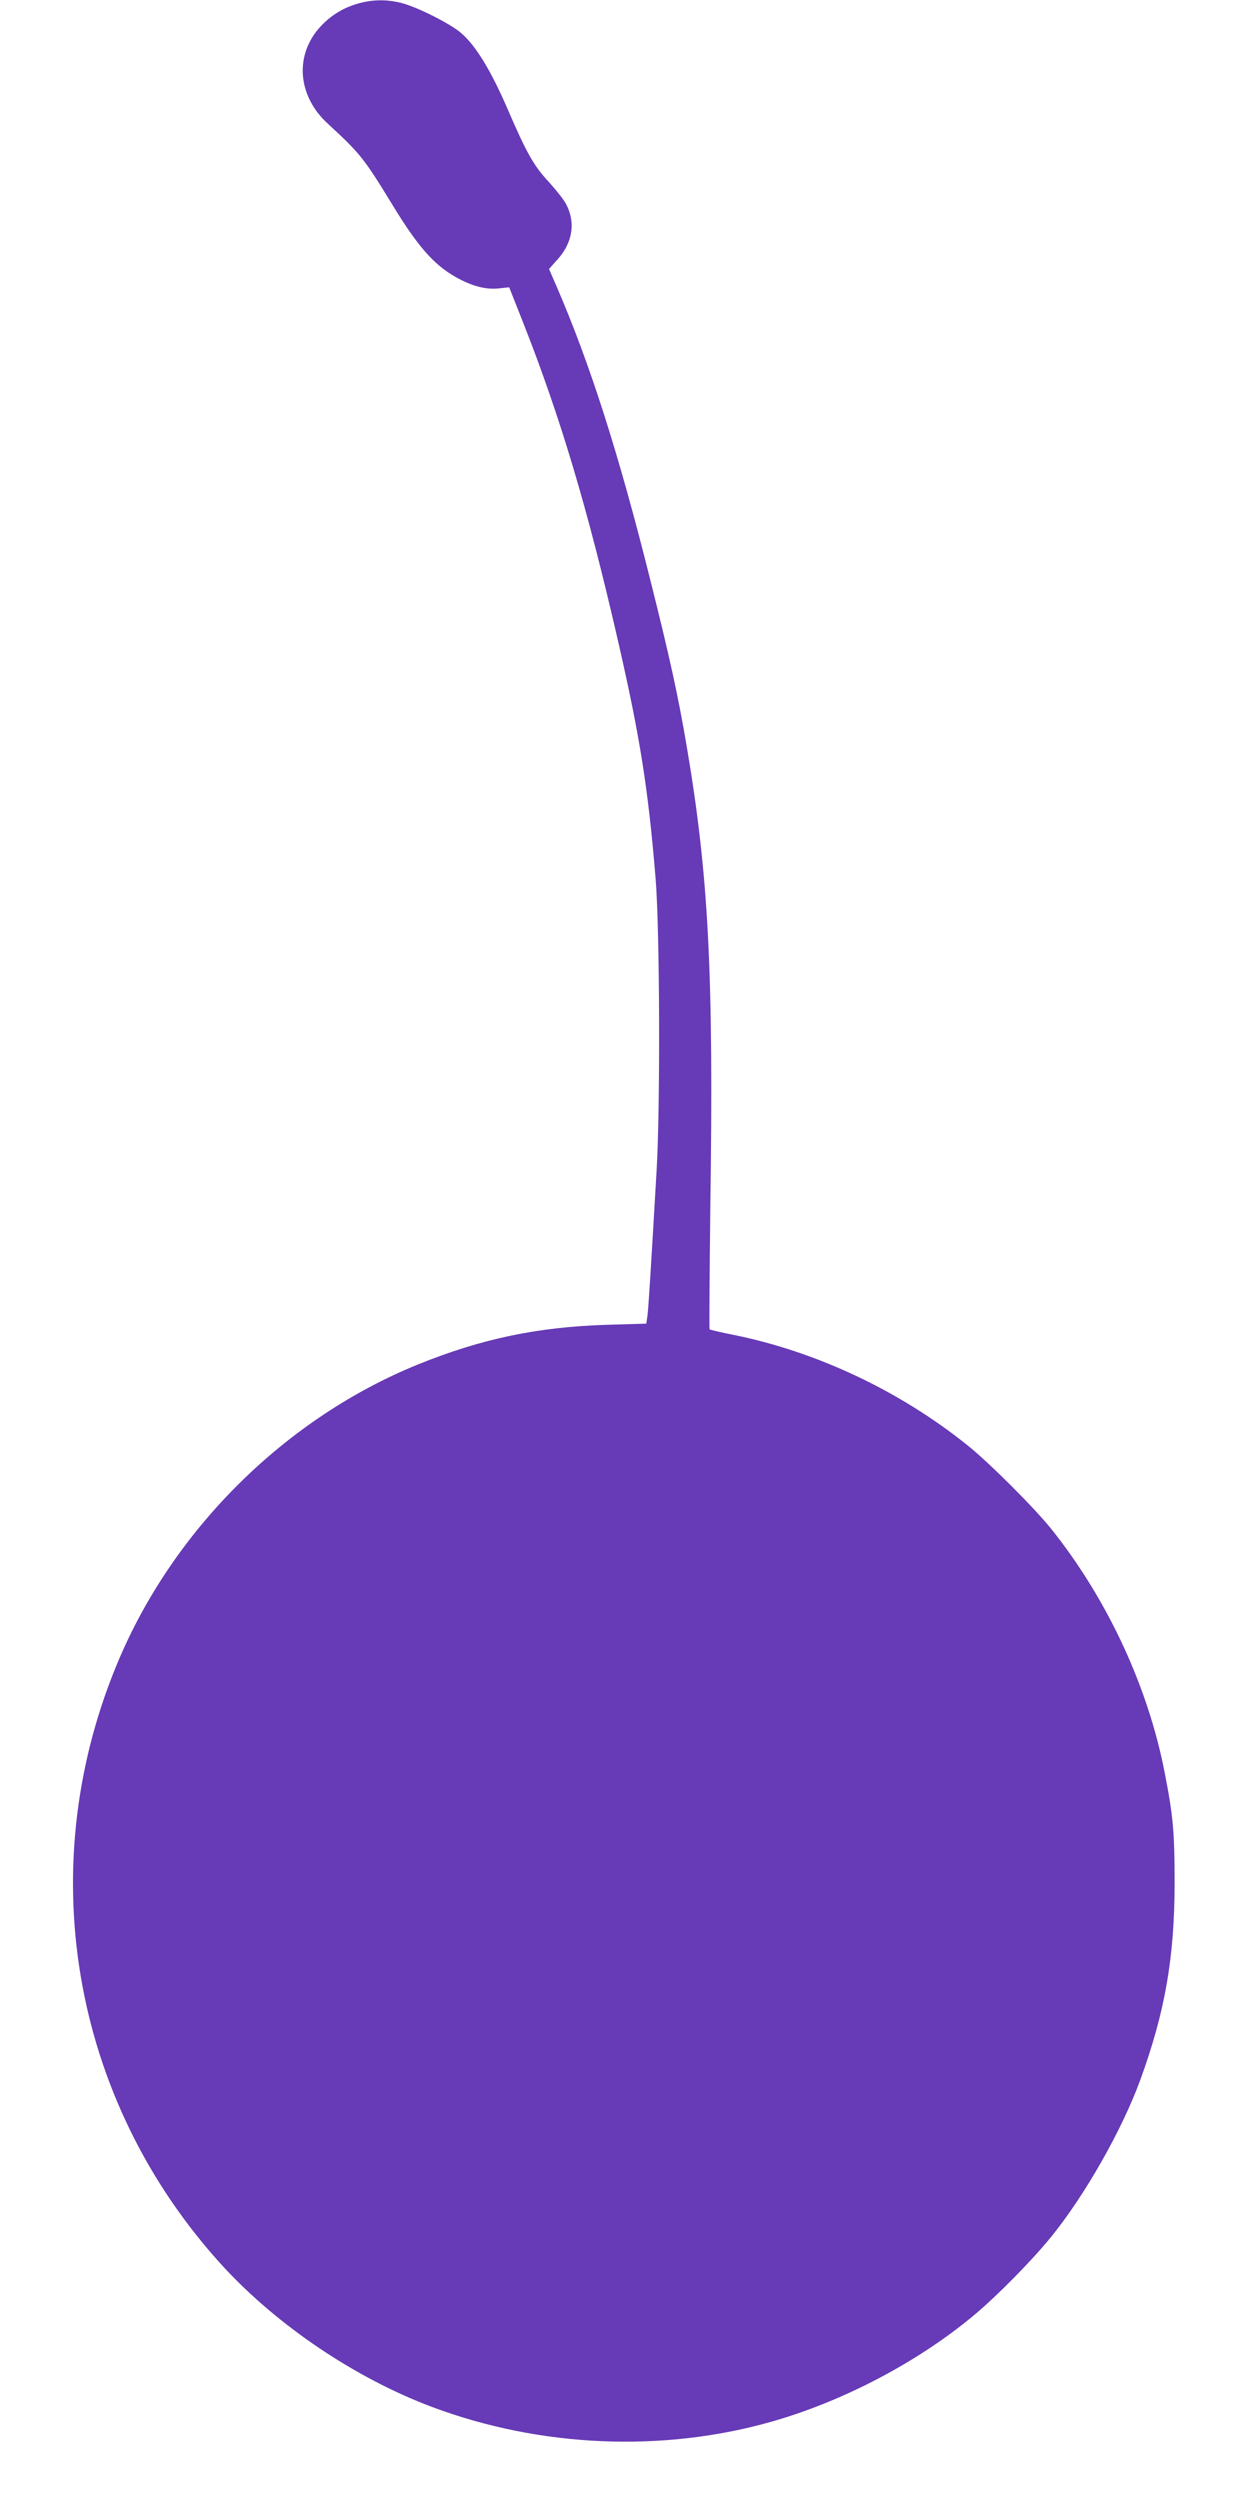
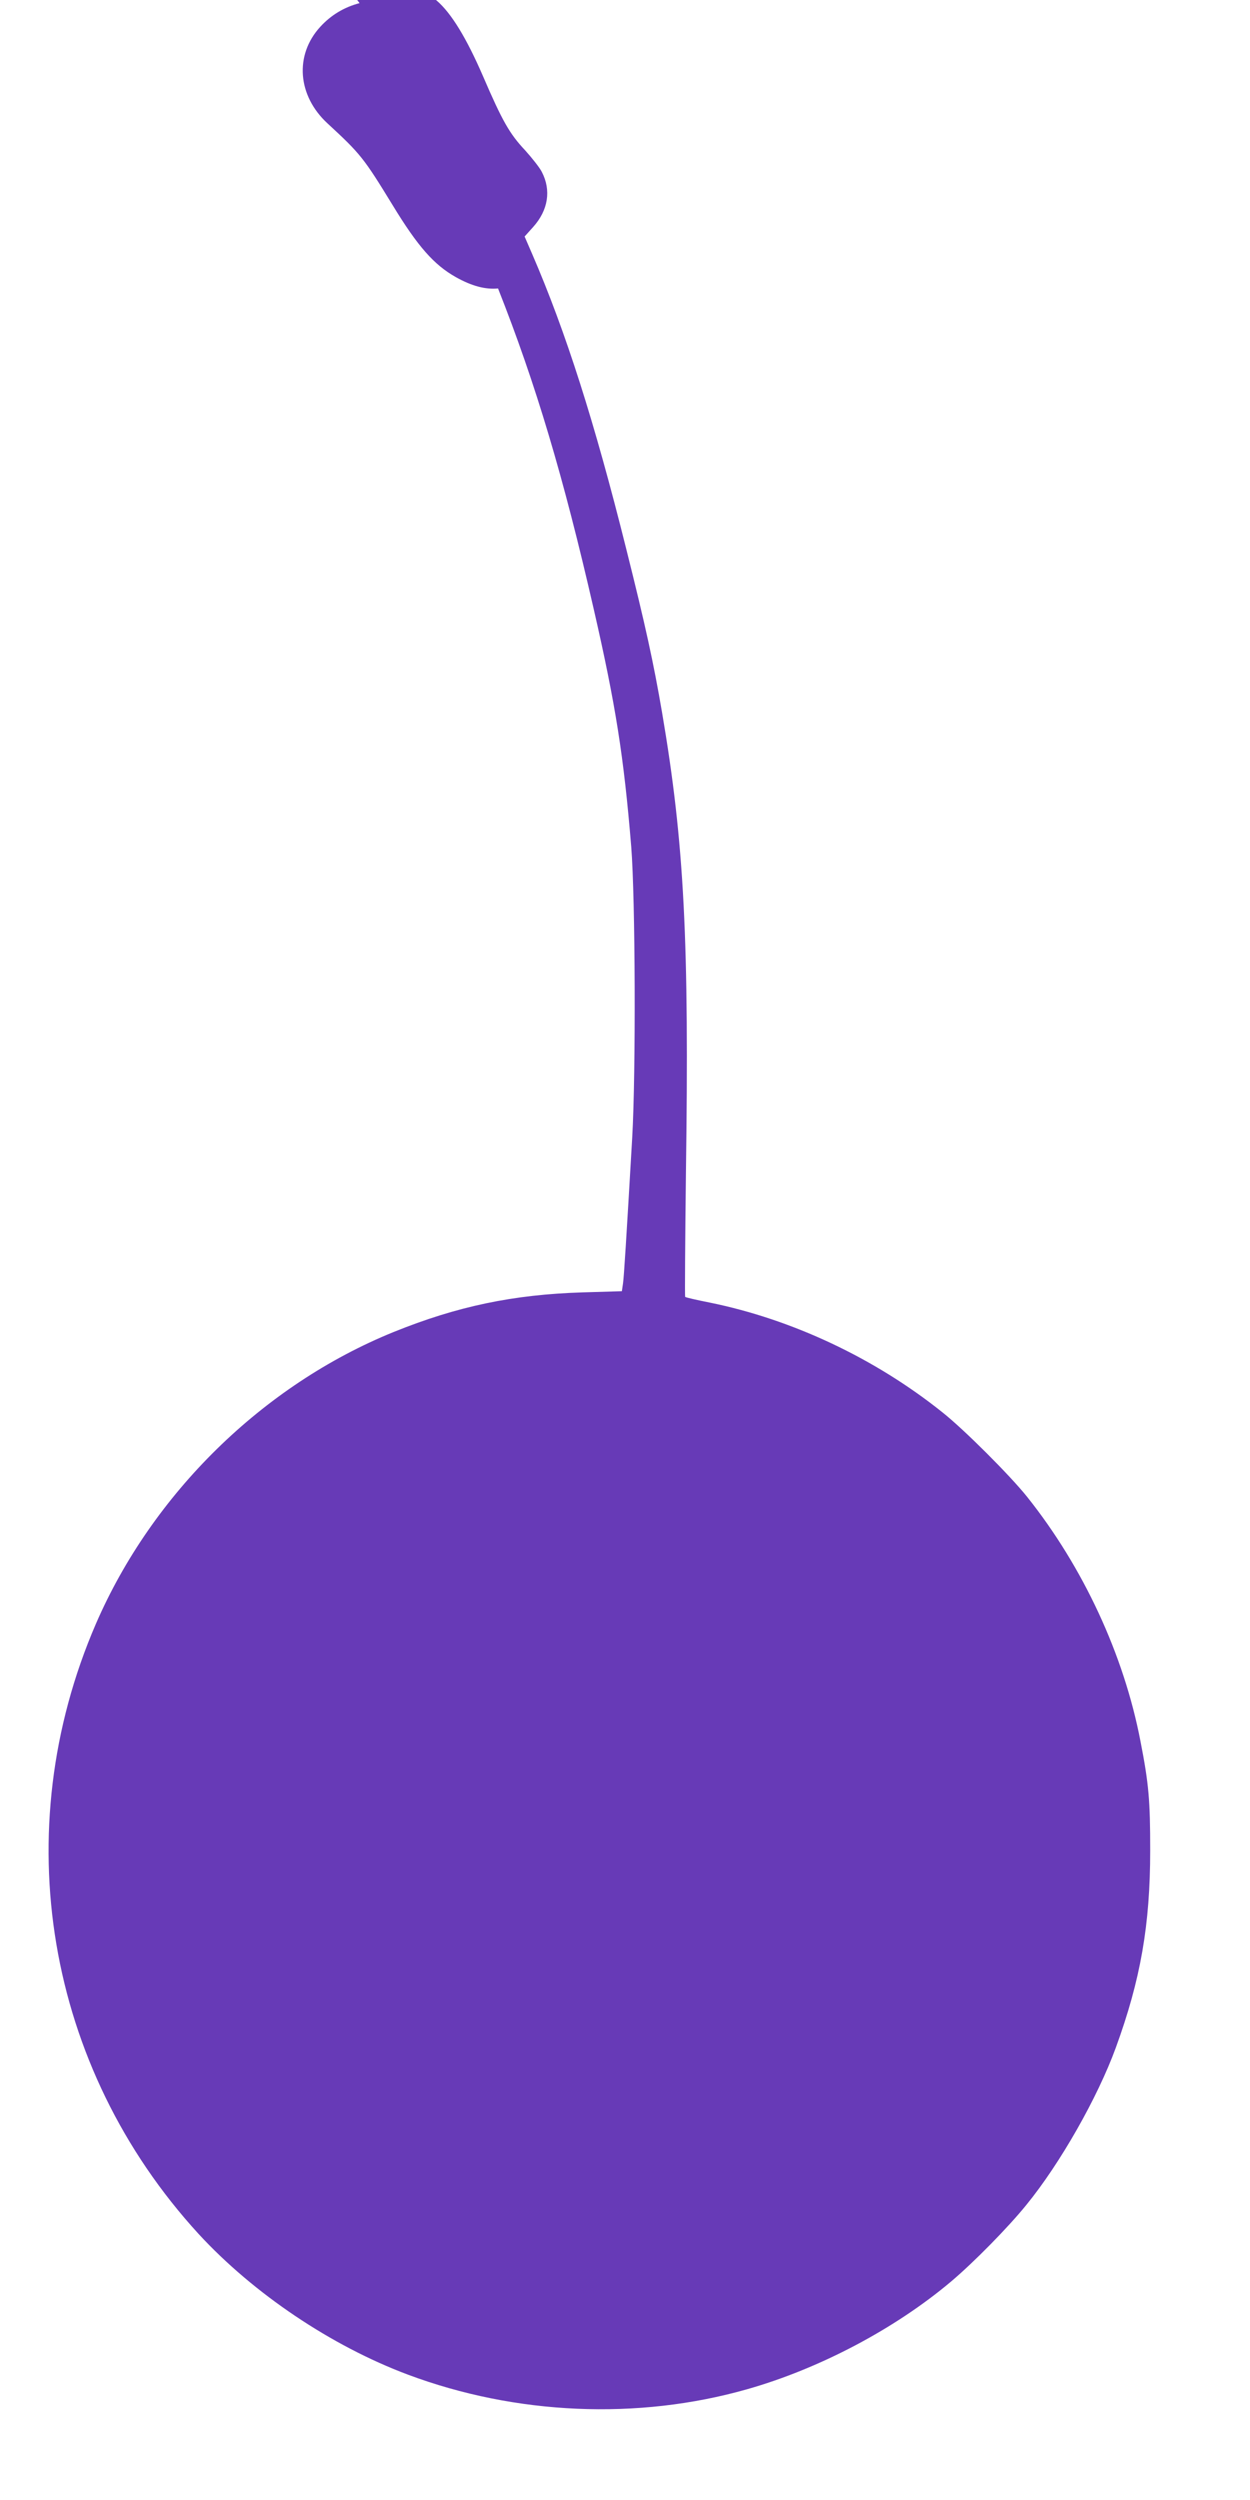
<svg xmlns="http://www.w3.org/2000/svg" version="1.0" width="640pt" height="1280pt" viewBox="0 0 640 1280" preserveAspectRatio="xMidYMid meet">
  <g transform="translate(0,1280) scale(0.1,-0.1)" fill="#673ab7" stroke="none">
-     <path d="M1841 12784 c-80 -21 -147 -62 -201 -121 -133 -145 -117 -353 37 -495 169 -156 185 -176 333 -418 129 -212 212 -306 324 -369 82 -46 151 -64 216 -58 l57 6 68 -172 c193 -488 335 -964 490 -1642 112 -489 154 -754 192 -1217 21 -265 24 -1155 5 -1488 -31 -534 -42 -708 -47 -746 l-6 -41 -202 -6 c-354 -11 -641 -71 -967 -203 -669 -272 -1235 -827 -1524 -1494 -459 -1062 -256 -2270 526 -3124 281 -305 679 -573 1071 -720 553 -207 1178 -234 1737 -75 370 105 757 309 1045 552 116 98 292 277 385 392 173 212 365 550 458 805 127 348 176 629 176 1010 0 255 -7 340 -50 560 -85 442 -293 890 -580 1250 -87 109 -324 346 -434 433 -346 277 -769 476 -1192 562 -66 13 -122 26 -125 29 -2 2 0 287 4 633 17 1191 -8 1688 -122 2358 -44 257 -85 445 -184 840 -162 649 -309 1110 -481 1508 l-39 90 44 49 c77 86 93 188 44 282 -11 22 -50 71 -85 110 -80 85 -117 150 -216 380 -85 196 -162 322 -236 386 -55 48 -223 133 -307 155 -73 18 -143 18 -214 -1z" />
+     <path d="M1841 12784 c-80 -21 -147 -62 -201 -121 -133 -145 -117 -353 37 -495 169 -156 185 -176 333 -418 129 -212 212 -306 324 -369 82 -46 151 -64 216 -58 c193 -488 335 -964 490 -1642 112 -489 154 -754 192 -1217 21 -265 24 -1155 5 -1488 -31 -534 -42 -708 -47 -746 l-6 -41 -202 -6 c-354 -11 -641 -71 -967 -203 -669 -272 -1235 -827 -1524 -1494 -459 -1062 -256 -2270 526 -3124 281 -305 679 -573 1071 -720 553 -207 1178 -234 1737 -75 370 105 757 309 1045 552 116 98 292 277 385 392 173 212 365 550 458 805 127 348 176 629 176 1010 0 255 -7 340 -50 560 -85 442 -293 890 -580 1250 -87 109 -324 346 -434 433 -346 277 -769 476 -1192 562 -66 13 -122 26 -125 29 -2 2 0 287 4 633 17 1191 -8 1688 -122 2358 -44 257 -85 445 -184 840 -162 649 -309 1110 -481 1508 l-39 90 44 49 c77 86 93 188 44 282 -11 22 -50 71 -85 110 -80 85 -117 150 -216 380 -85 196 -162 322 -236 386 -55 48 -223 133 -307 155 -73 18 -143 18 -214 -1z" />
  </g>
</svg>